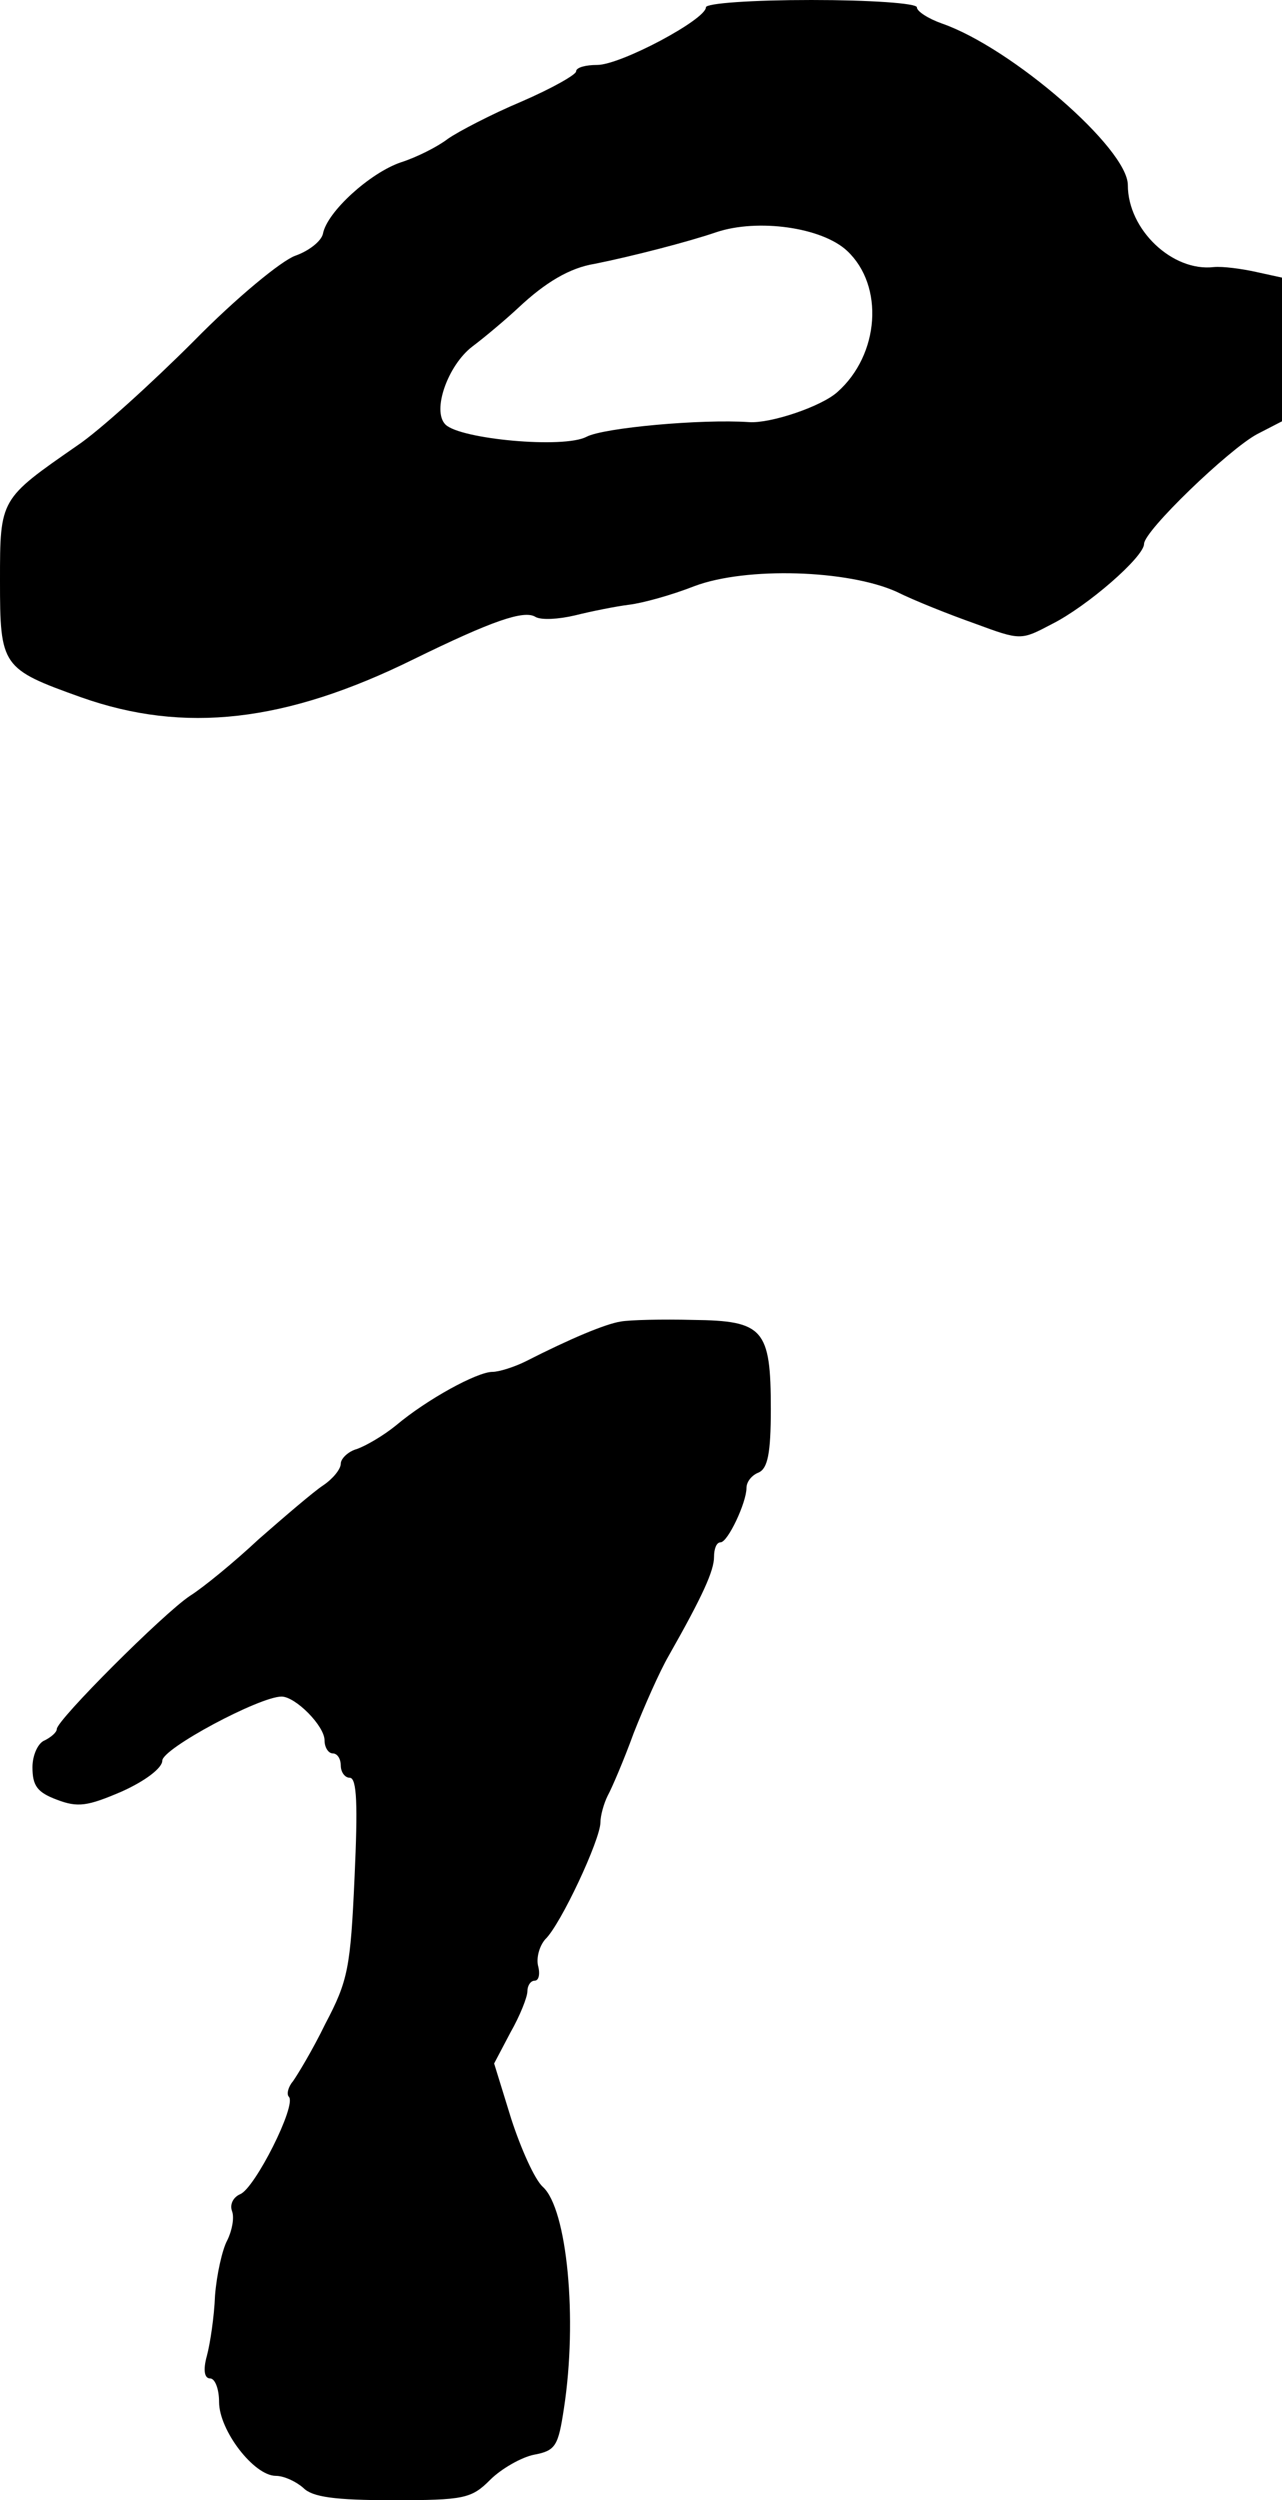
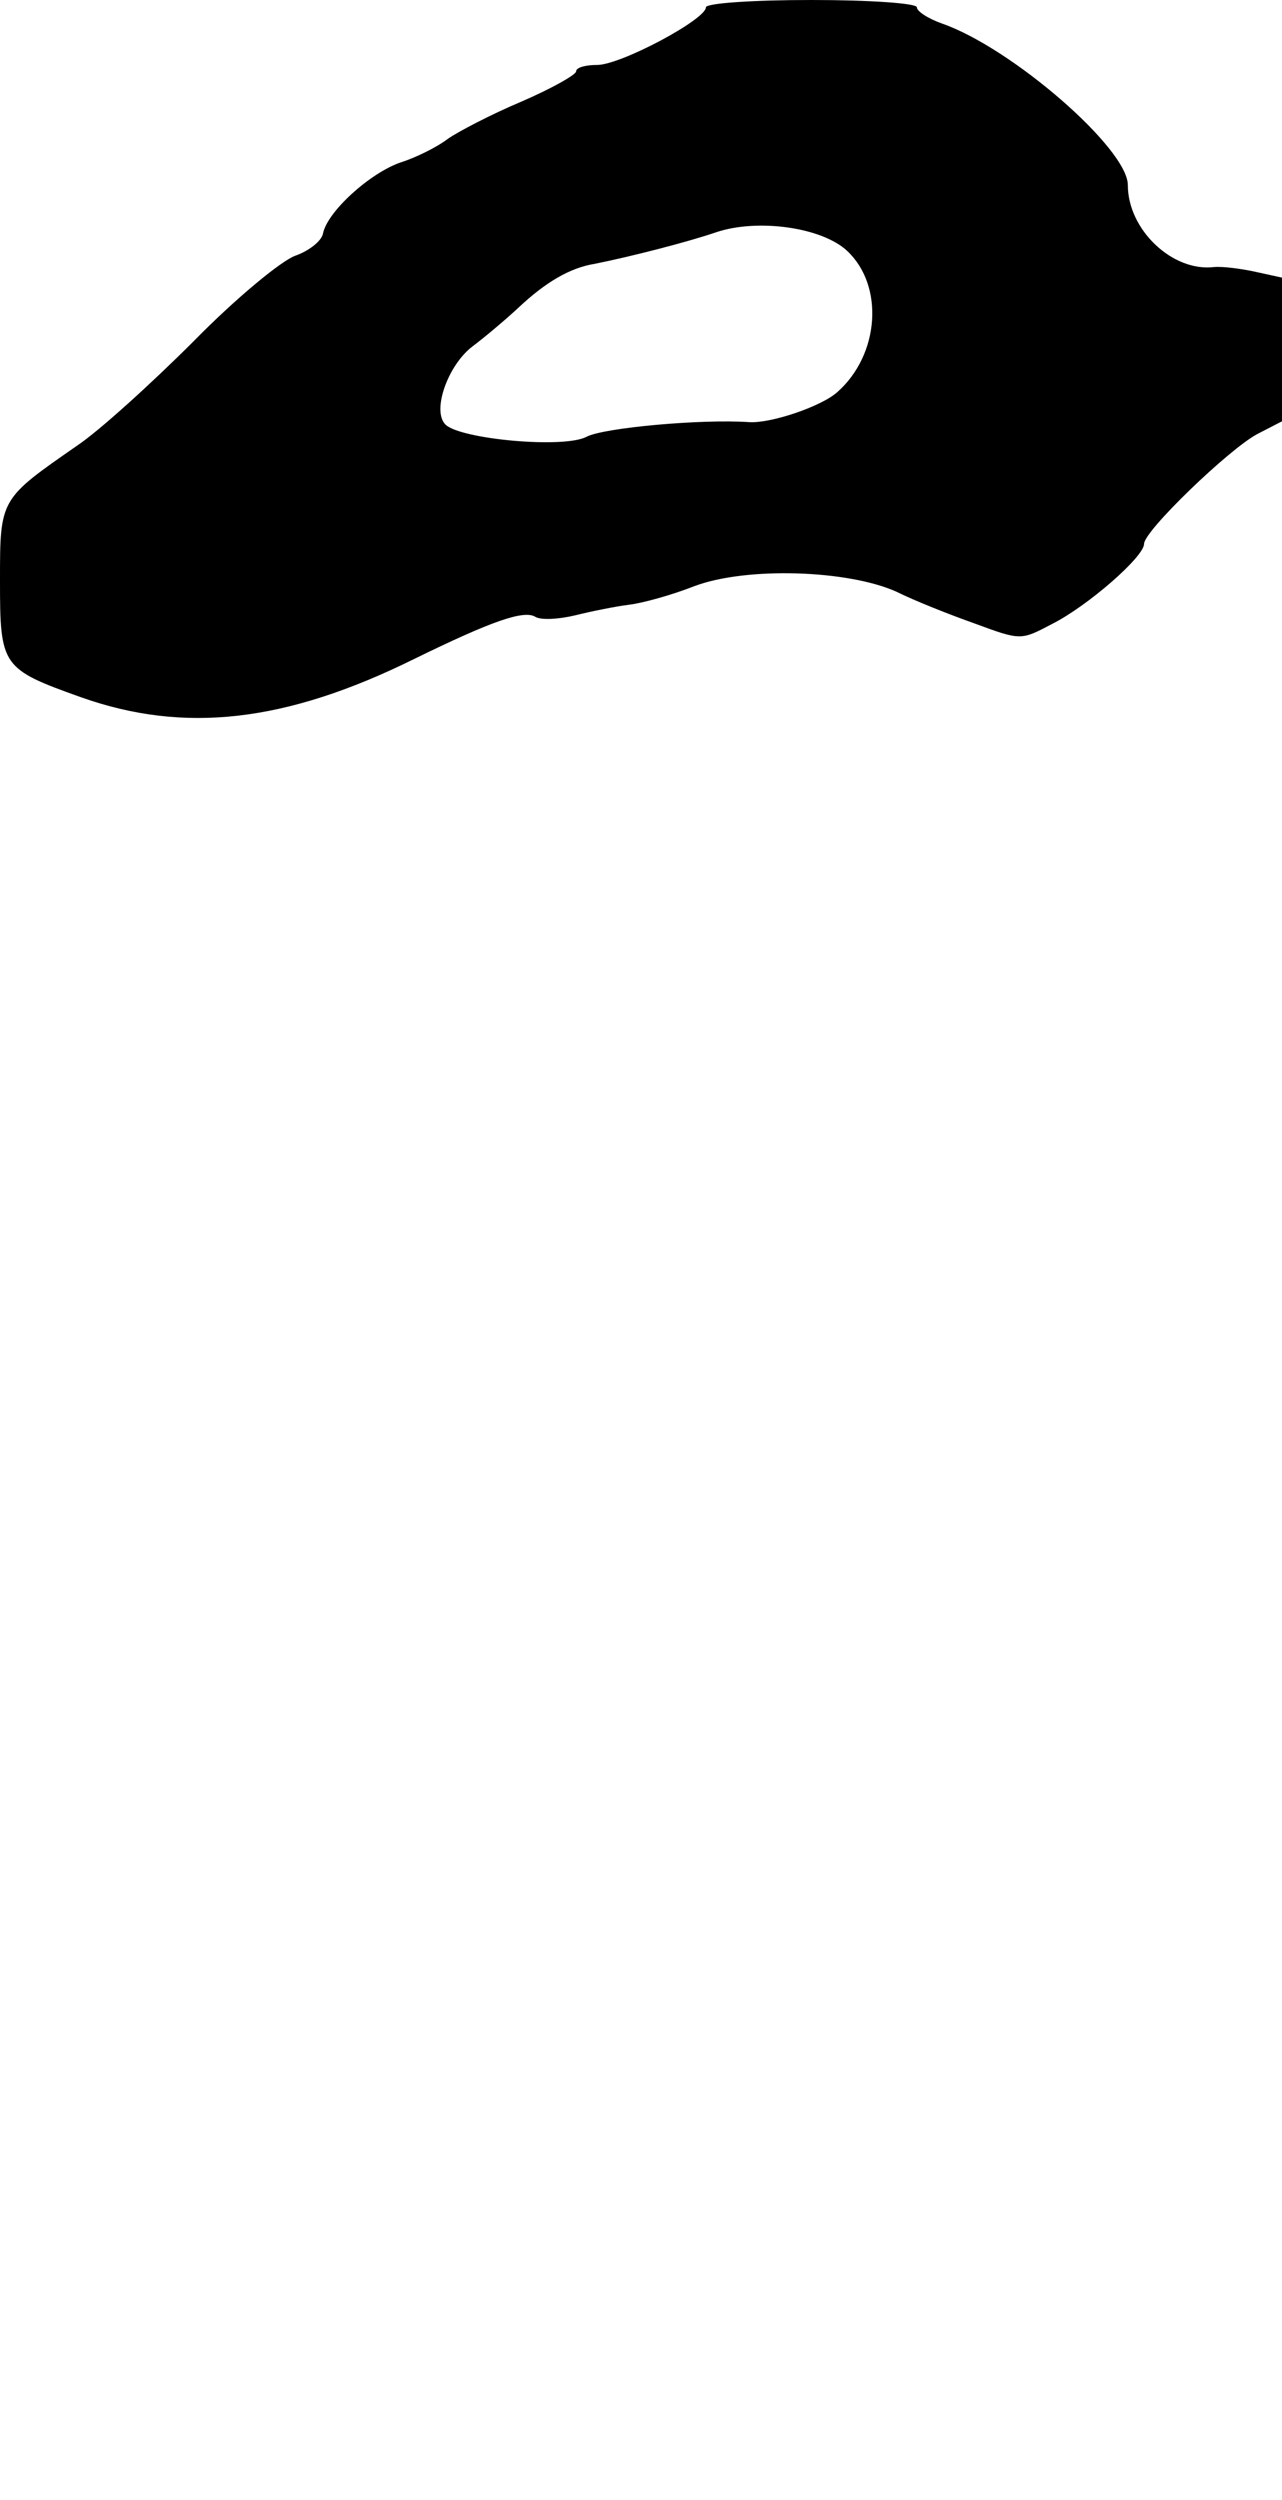
<svg xmlns="http://www.w3.org/2000/svg" version="1.0" width="158pt" height="308pt" viewBox="0 0 158 308" preserveAspectRatio="xMidYMid meet">
  <g transform="translate(0,308) scale(0.1,-0.1)" fill="#000000" stroke="none">
    <path d="M870 3071 c0 -15 -105 -71 -134 -71 -14 0 -26 -3 -26 -8 0 -4 -30 -21 -67 -37 -38 -16 -78 -37 -91 -46 -13 -10 -39 -23 -58 -29 -38 -13 -91 -61 -96 -88 -2 -9 -17 -21 -34 -27 -17 -6 -73 -52 -125 -105 -52 -52 -117 -111 -144 -129 -95 -66 -95 -65 -95 -166 0 -106 2 -109 100 -144 127 -45 252 -31 410 47 96 47 136 61 150 52 7 -4 28 -3 49 2 20 5 50 11 66 13 17 2 53 12 81 23 64 24 189 20 249 -7 22 -11 65 -28 96 -39 57 -21 57 -21 95 -1 44 22 114 83 114 99 0 16 104 116 139 135 l31 16 0 88 0 89 -32 7 c-18 4 -41 7 -52 6 -51 -6 -106 46 -106 101 0 45 -143 169 -229 199 -17 6 -31 15 -31 20 0 5 -58 9 -130 9 -73 0 -130 -4 -130 -9z m174 -300 c46 -43 40 -128 -12 -174 -20 -18 -83 -39 -109 -37 -59 4 -179 -7 -200 -18 -28 -15 -156 -3 -174 15 -17 17 3 73 33 96 16 12 42 34 57 48 33 31 63 49 94 54 45 9 115 27 150 39 51 17 130 6 161 -23z" />
-     <path d="M765 1452 c-19 -3 -62 -21 -117 -49 -14 -7 -33 -13 -41 -13 -19 0 -81 -34 -119 -66 -16 -13 -37 -25 -48 -29 -11 -3 -20 -12 -20 -18 0 -7 -10 -19 -22 -27 -12 -8 -47 -38 -79 -66 -31 -29 -69 -60 -85 -70 -33 -22 -164 -153 -164 -164 0 -4 -7 -10 -15 -14 -8 -3 -15 -18 -15 -33 0 -23 6 -31 30 -40 26 -10 38 -8 80 10 29 13 50 29 50 38 0 15 120 79 147 79 17 0 53 -36 53 -54 0 -9 5 -16 10 -16 6 0 10 -7 10 -15 0 -8 5 -15 11 -15 9 0 10 -34 6 -122 -5 -112 -8 -128 -36 -181 -16 -33 -35 -64 -40 -71 -6 -7 -8 -16 -5 -19 10 -10 -42 -113 -60 -120 -9 -4 -13 -13 -10 -21 3 -8 0 -24 -6 -36 -6 -11 -13 -42 -15 -68 -1 -26 -6 -59 -10 -74 -5 -18 -3 -28 4 -28 6 0 11 -13 11 -29 0 -35 43 -91 70 -91 10 0 25 -7 34 -15 11 -11 38 -15 110 -15 88 0 97 2 120 25 14 14 39 28 54 31 27 5 30 11 37 57 17 110 4 246 -26 273 -10 9 -27 47 -39 84 l-21 68 20 38 c12 21 21 44 21 51 0 7 4 13 9 13 5 0 7 8 4 19 -2 10 2 24 9 32 19 18 68 123 68 144 0 8 4 23 9 33 5 9 20 44 32 77 13 33 32 76 43 95 42 74 56 105 56 122 0 10 3 18 8 18 9 0 32 49 32 67 0 8 7 16 15 19 11 5 15 23 15 78 0 99 -9 109 -96 110 -38 1 -78 0 -89 -2z" />
  </g>
</svg>